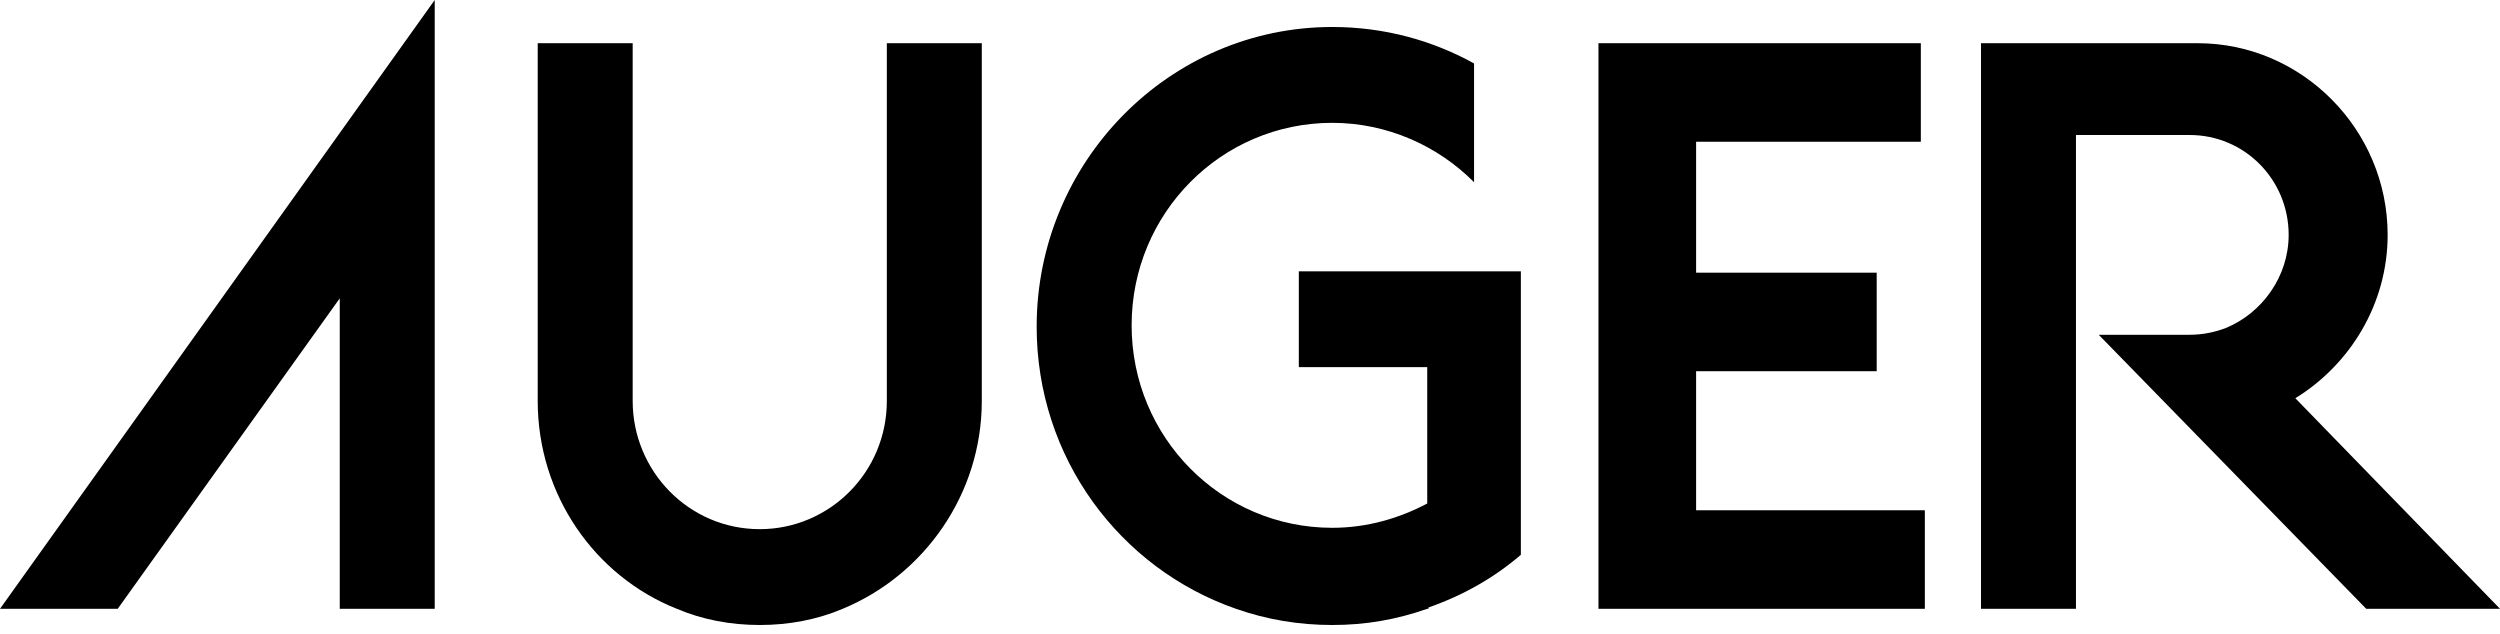
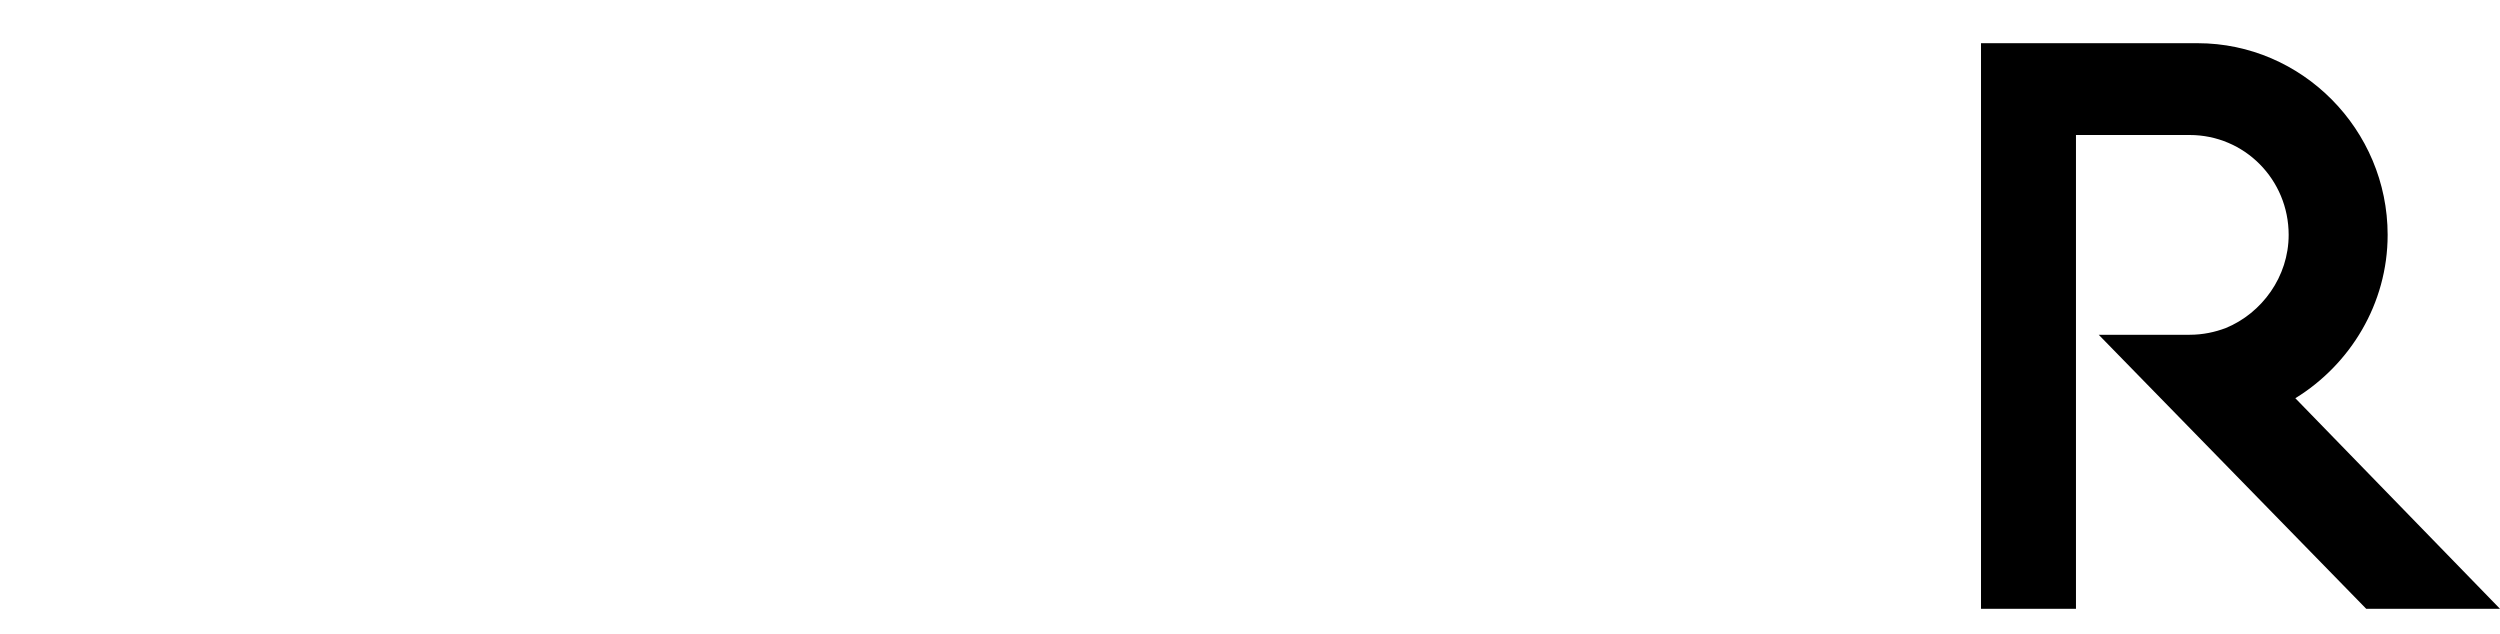
<svg xmlns="http://www.w3.org/2000/svg" width="142" height="36" viewBox="0 0 142 36" fill="none">
  <g clip-path="url(#clip0_499_17)">
-     <path d="M90.793 34.58H109.331V28.983H96.339V21.085H106.596V15.488H96.339V8.051H109.103V2.454H90.793V34.58Z" fill="black" />
-     <path d="M6.686 34.58L19.298 16.945V34.58H24.692V0L0 34.58H6.686Z" fill="black" />
    <path d="M112.521 34.58H117.915V7.668H124.373C127.489 7.668 129.996 10.198 129.996 13.341C129.996 15.718 128.476 17.788 126.425 18.632C125.817 18.862 125.133 19.015 124.373 19.015H119.207L134.402 34.58H142L130.375 22.619C133.491 20.702 135.618 17.252 135.618 13.341C135.618 7.361 130.755 2.454 124.829 2.454H112.521V34.58Z" fill="black" />
-     <path d="M30.542 22.772C30.542 28.139 33.809 32.74 38.444 34.58C39.887 35.193 41.483 35.5 43.154 35.5C44.826 35.5 46.421 35.193 47.865 34.58C52.499 32.663 55.766 28.063 55.766 22.772V2.454H50.372V22.772C50.372 26.836 47.105 30.056 43.154 30.056C39.127 30.056 35.936 26.759 35.936 22.772V2.454H30.542V22.772Z" fill="black" />
-     <path d="M70.203 34.58C71.95 35.193 73.773 35.5 75.673 35.5C77.572 35.5 79.32 35.193 81.067 34.58C81.143 34.58 81.143 34.58 81.143 34.503C83.118 33.813 84.866 32.816 86.385 31.513V15.411H73.773V20.855H81.067V28.599C79.472 29.442 77.648 29.979 75.673 29.979C69.367 29.979 64.276 24.842 64.276 18.478C64.276 12.114 69.367 6.977 75.673 6.977C78.788 6.977 81.675 8.281 83.726 10.351V3.604C81.371 2.3 78.636 1.533 75.673 1.533C66.404 1.533 58.882 9.201 58.882 18.555C58.882 25.992 63.593 32.279 70.203 34.58Z" fill="black" />
  </g>
  <defs>
    <clipPath id="clip0_499_17">
      <rect width="142" height="36" fill="white" />
    </clipPath>
  </defs>
</svg>